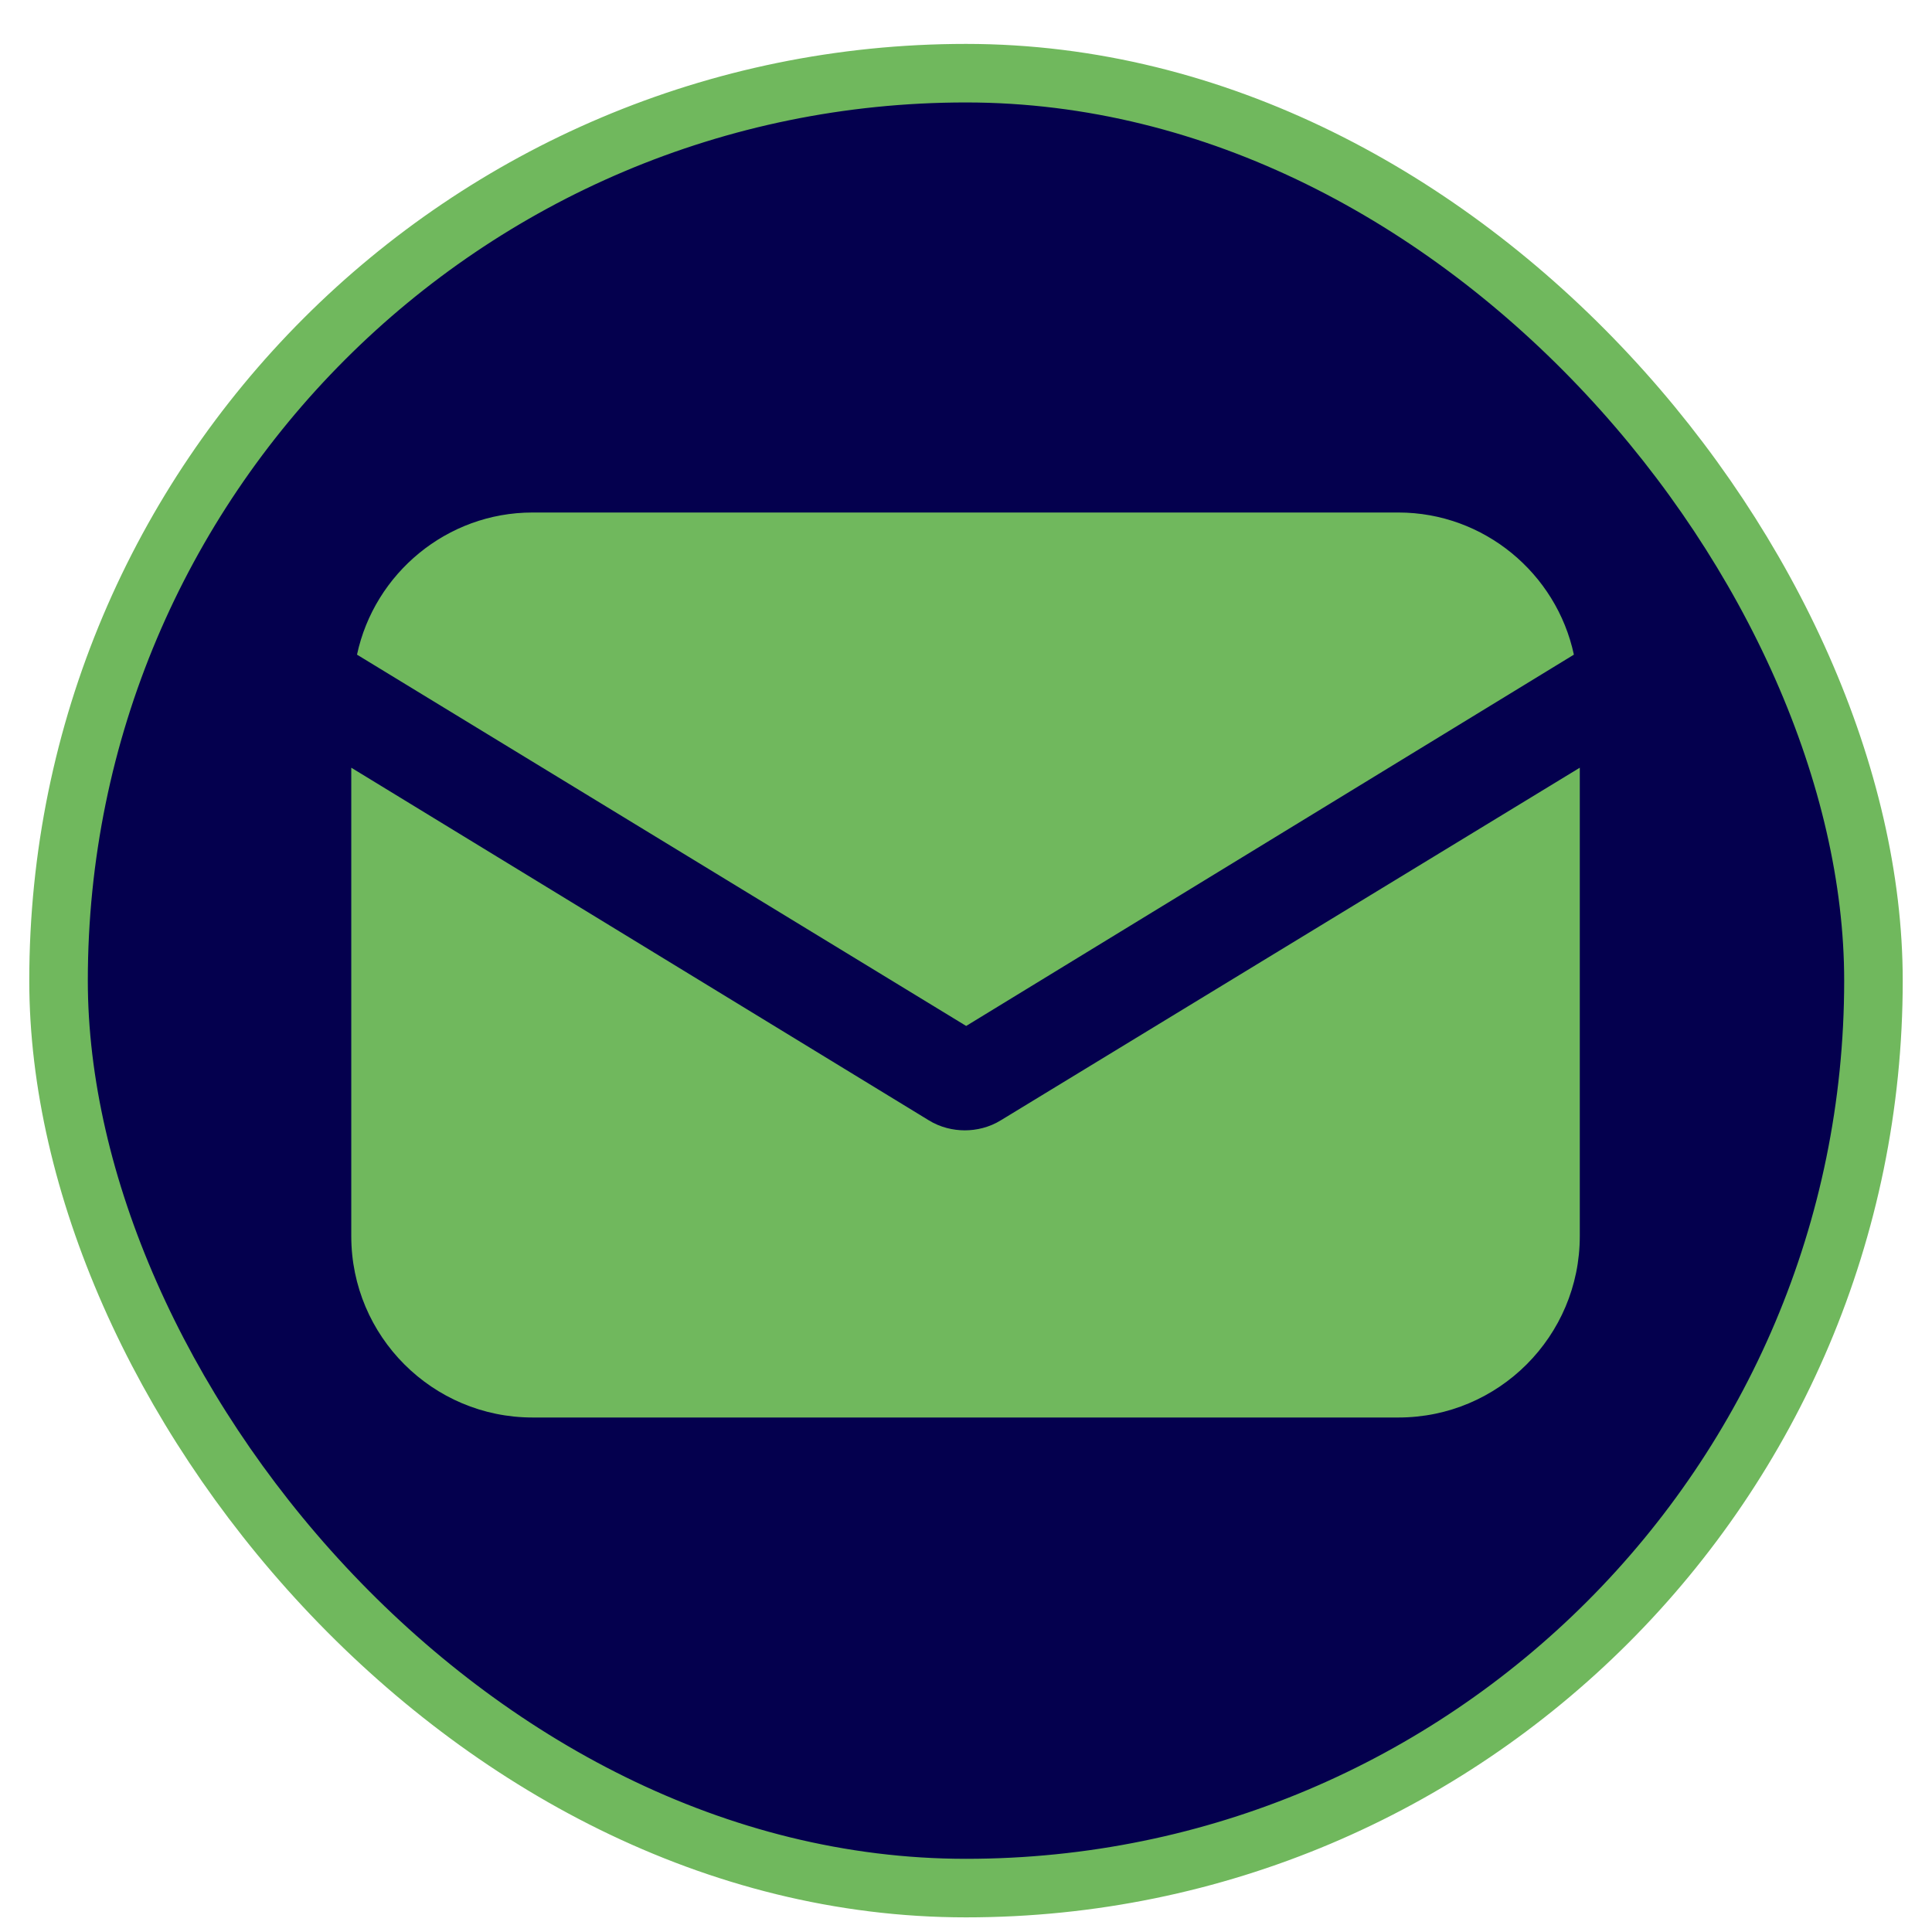
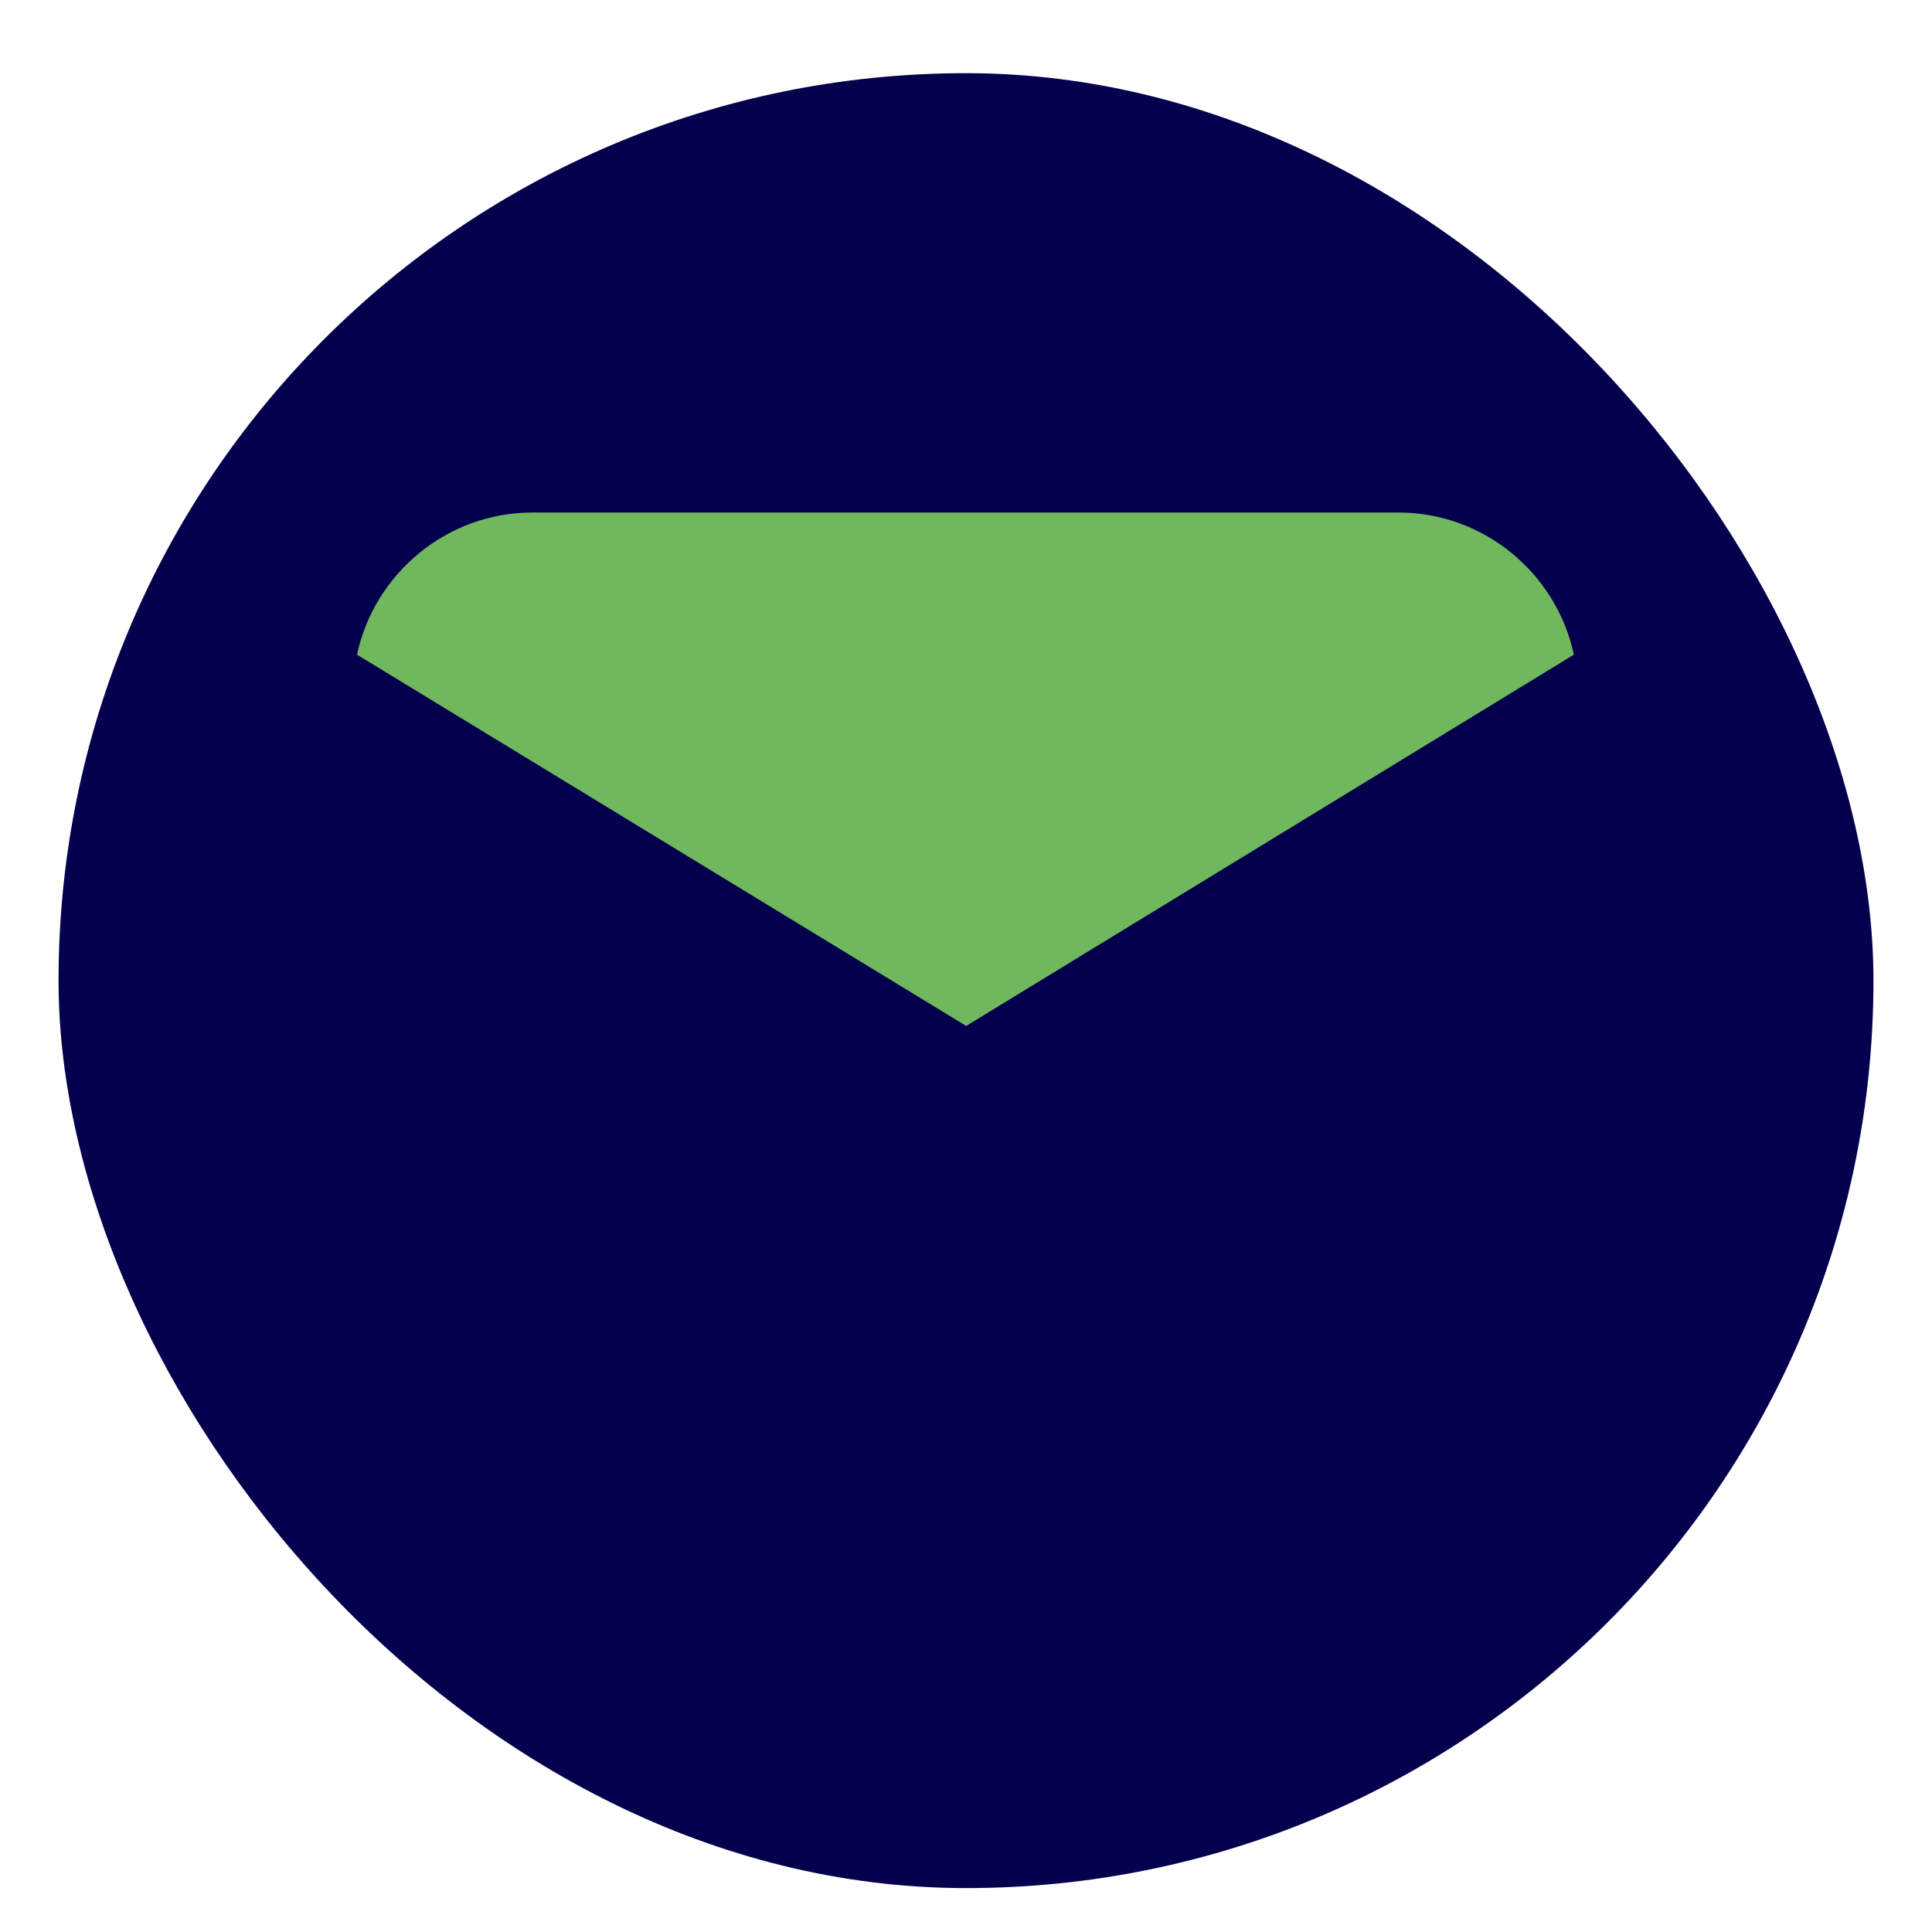
<svg xmlns="http://www.w3.org/2000/svg" width="33" height="33" viewBox="0 0 33 33" fill="none">
  <rect x="1" y="1.25" width="31" height="31" rx="15.5" fill="#04004E" />
-   <rect x="1" y="1.25" width="31" height="31" rx="15.5" stroke="#70B85D" />
-   <path d="M17.099 19.133C16.901 19.257 16.678 19.307 16.48 19.307C16.281 19.307 16.058 19.257 15.86 19.133L6 13.113V21.115C6 22.825 7.387 24.212 9.097 24.212H23.887C25.596 24.212 26.984 22.825 26.984 21.115V13.113L17.099 19.133Z" fill="#70B85D" />
  <path d="M23.886 8.754H9.095C7.634 8.754 6.395 9.794 6.098 11.182L16.503 17.524L26.883 11.182C26.586 9.794 25.347 8.754 23.886 8.754Z" fill="#70B85D" />
</svg>